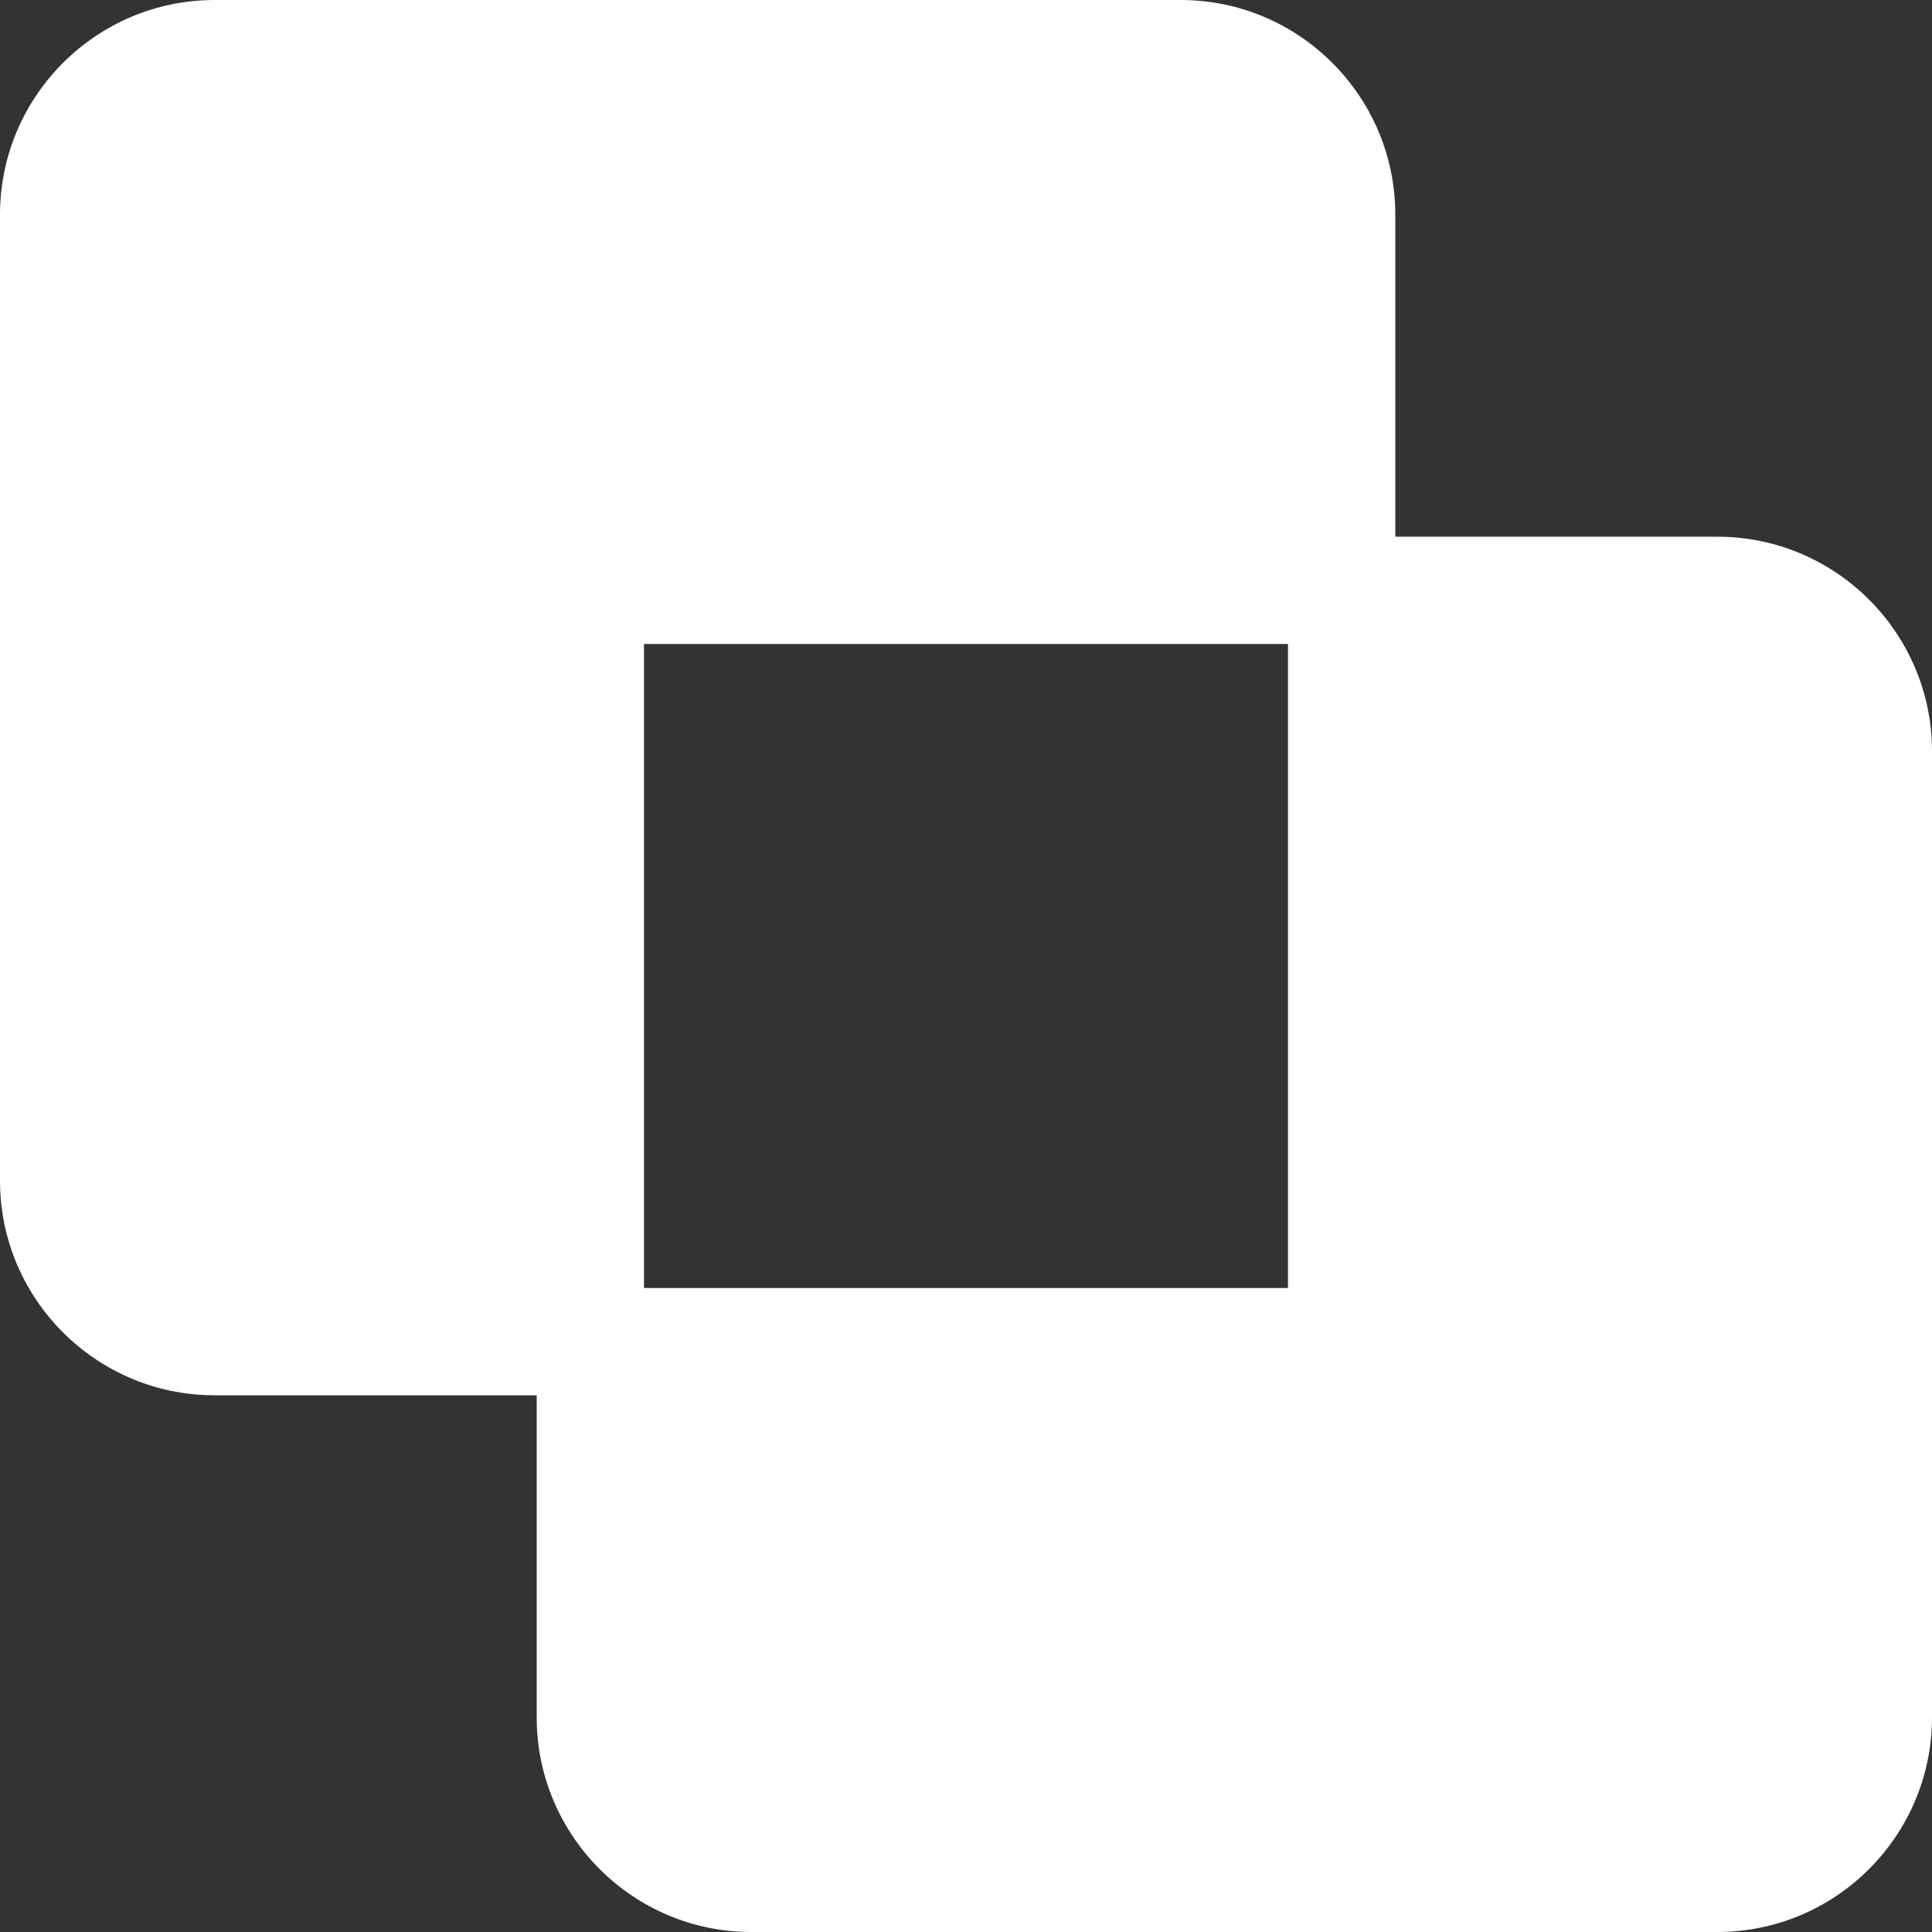
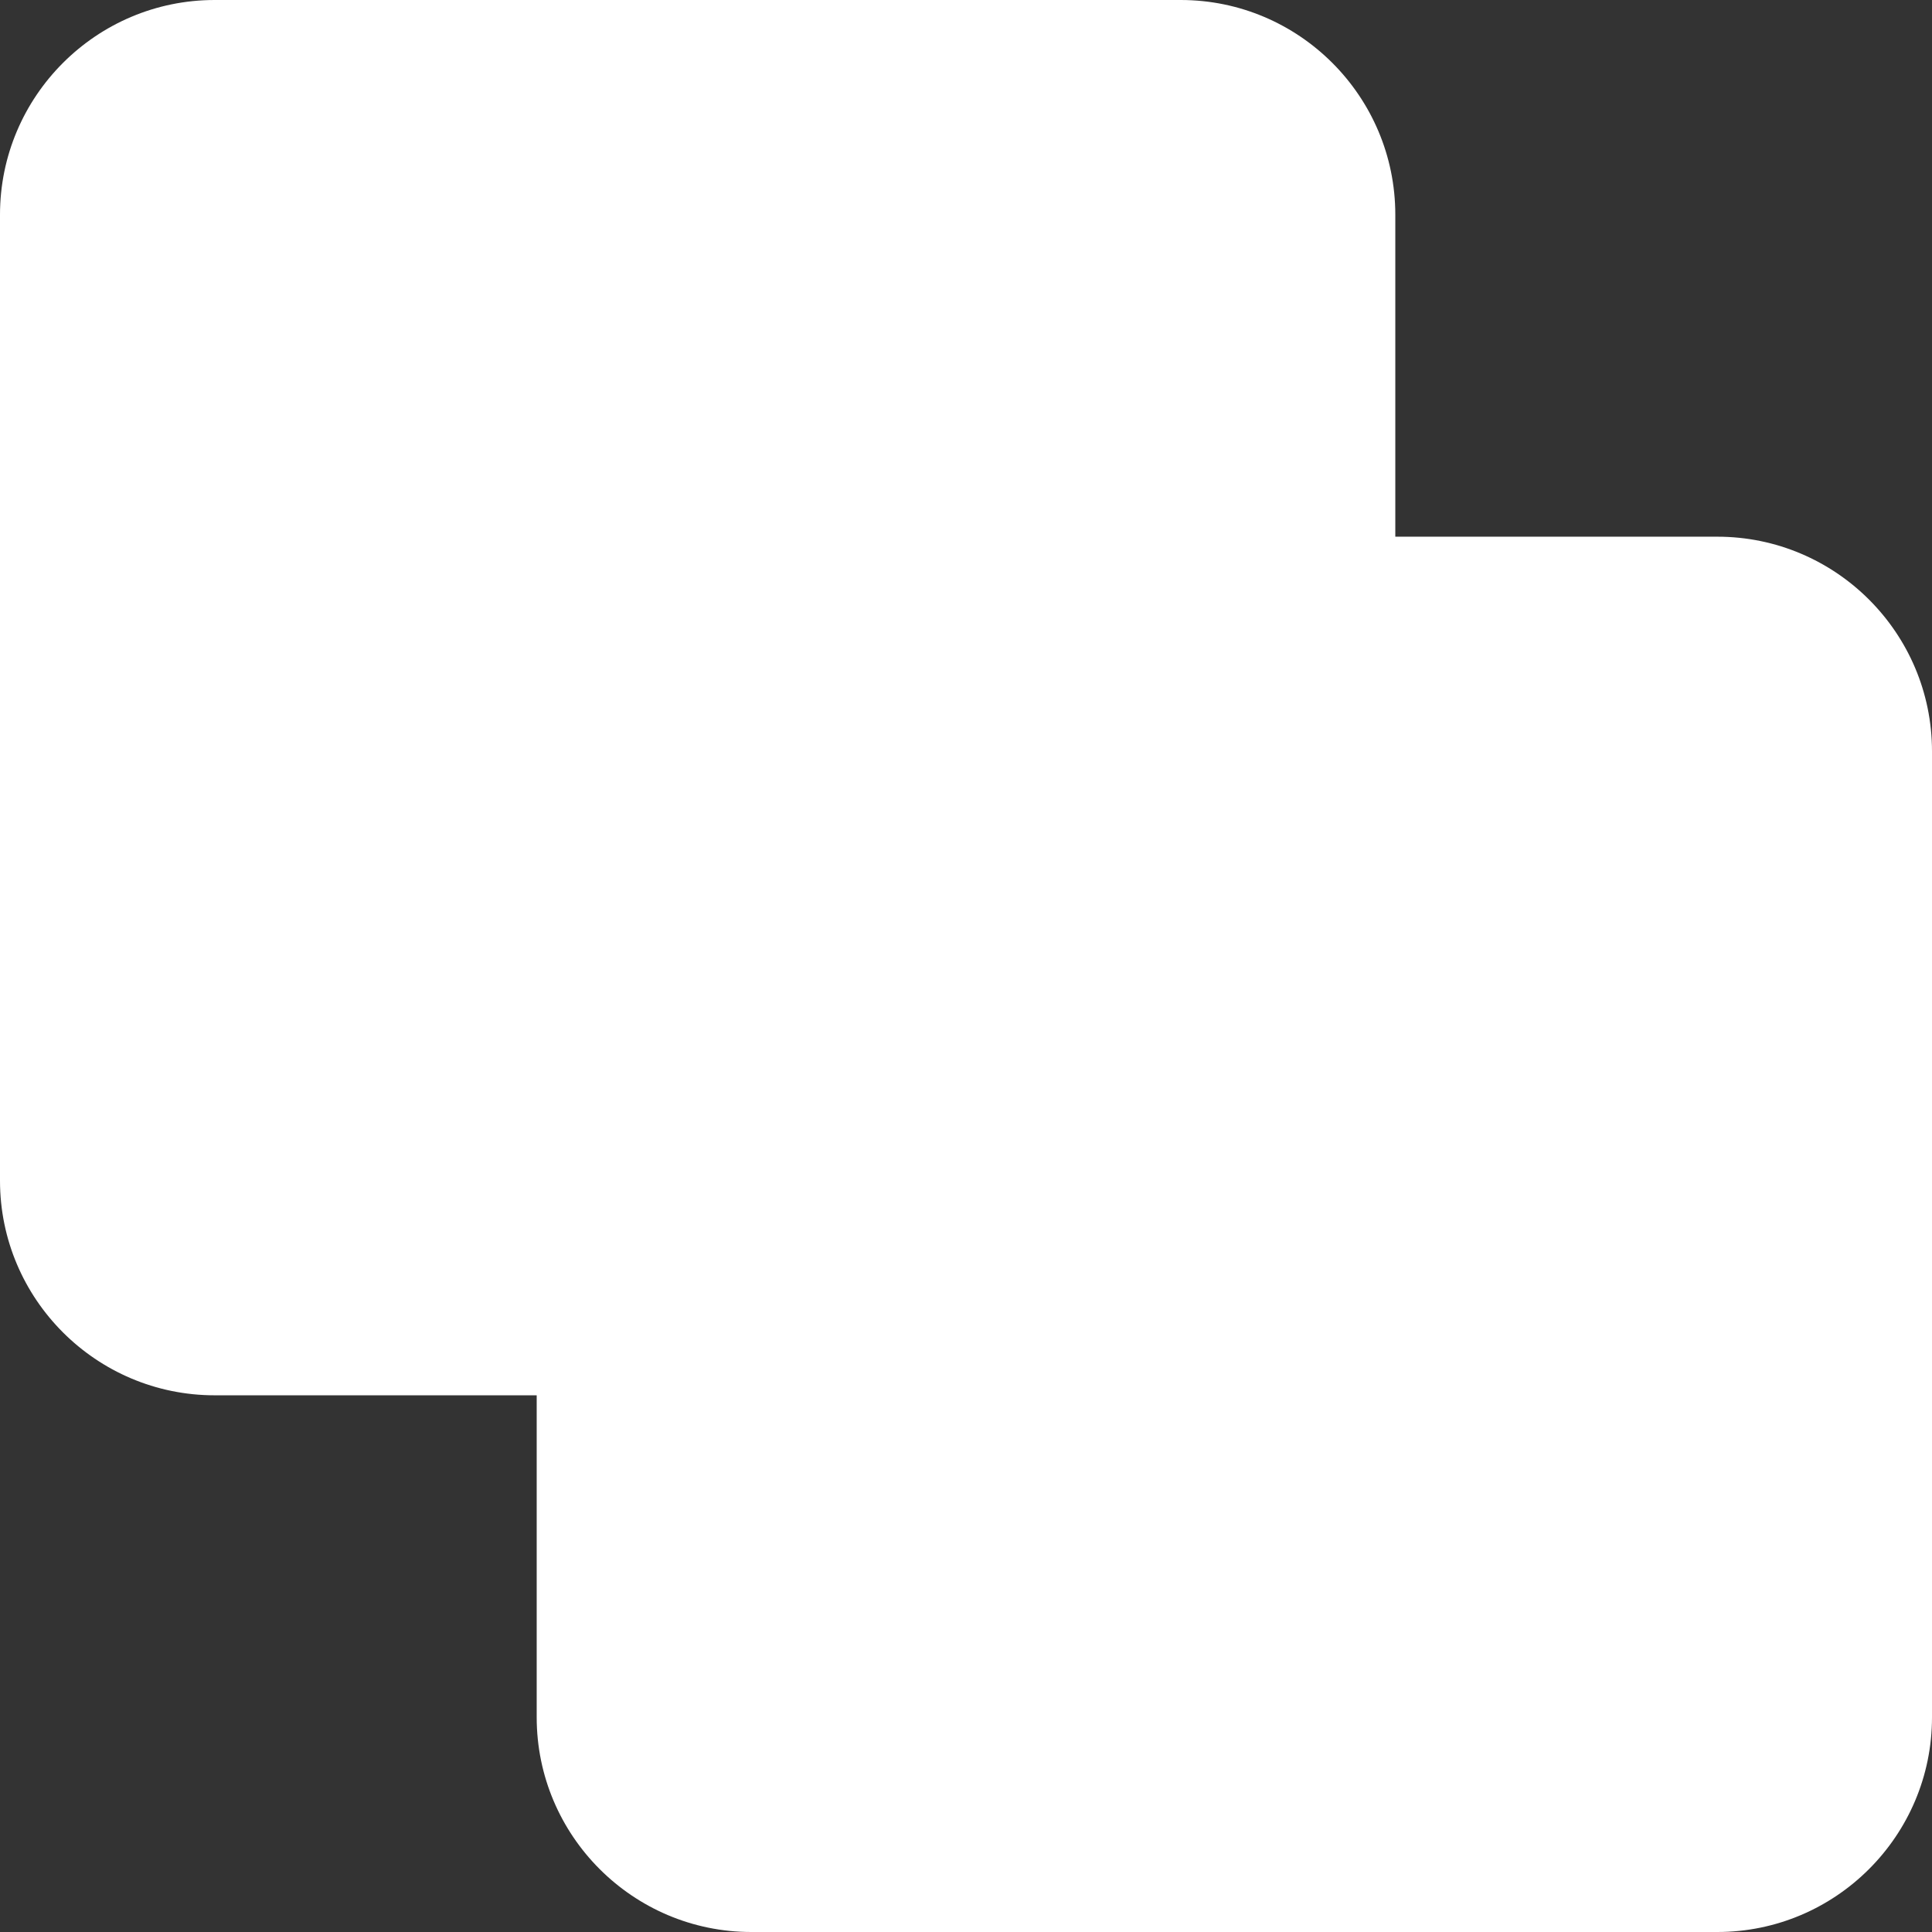
<svg xmlns="http://www.w3.org/2000/svg" width="24" height="24" viewBox="0 0 24 24" fill="none">
  <rect x="0" y="0" width="24" height="24" fill="#333333" stroke="none" />
-   <path d="M21.333 6.667H17.333V2.667C17.333 1.196 16.137 0 14.667 0H2.667C1.196 0 0 1.196 0 2.667V14.667C0 16.137 1.196 17.333 2.667 17.333H6.667V21.333C6.667 22.804 7.863 24 9.333 24H21.333C22.804 24 24 22.804 24 21.333V9.333C24 7.863 22.804 6.667 21.333 6.667ZM16 16H8V8H16V16Z" fill="white" />
+   <path d="M21.333 6.667H17.333V2.667C17.333 1.196 16.137 0 14.667 0H2.667C1.196 0 0 1.196 0 2.667V14.667C0 16.137 1.196 17.333 2.667 17.333H6.667V21.333C6.667 22.804 7.863 24 9.333 24H21.333C22.804 24 24 22.804 24 21.333V9.333C24 7.863 22.804 6.667 21.333 6.667ZM16 16V8H16V16Z" fill="white" />
</svg>